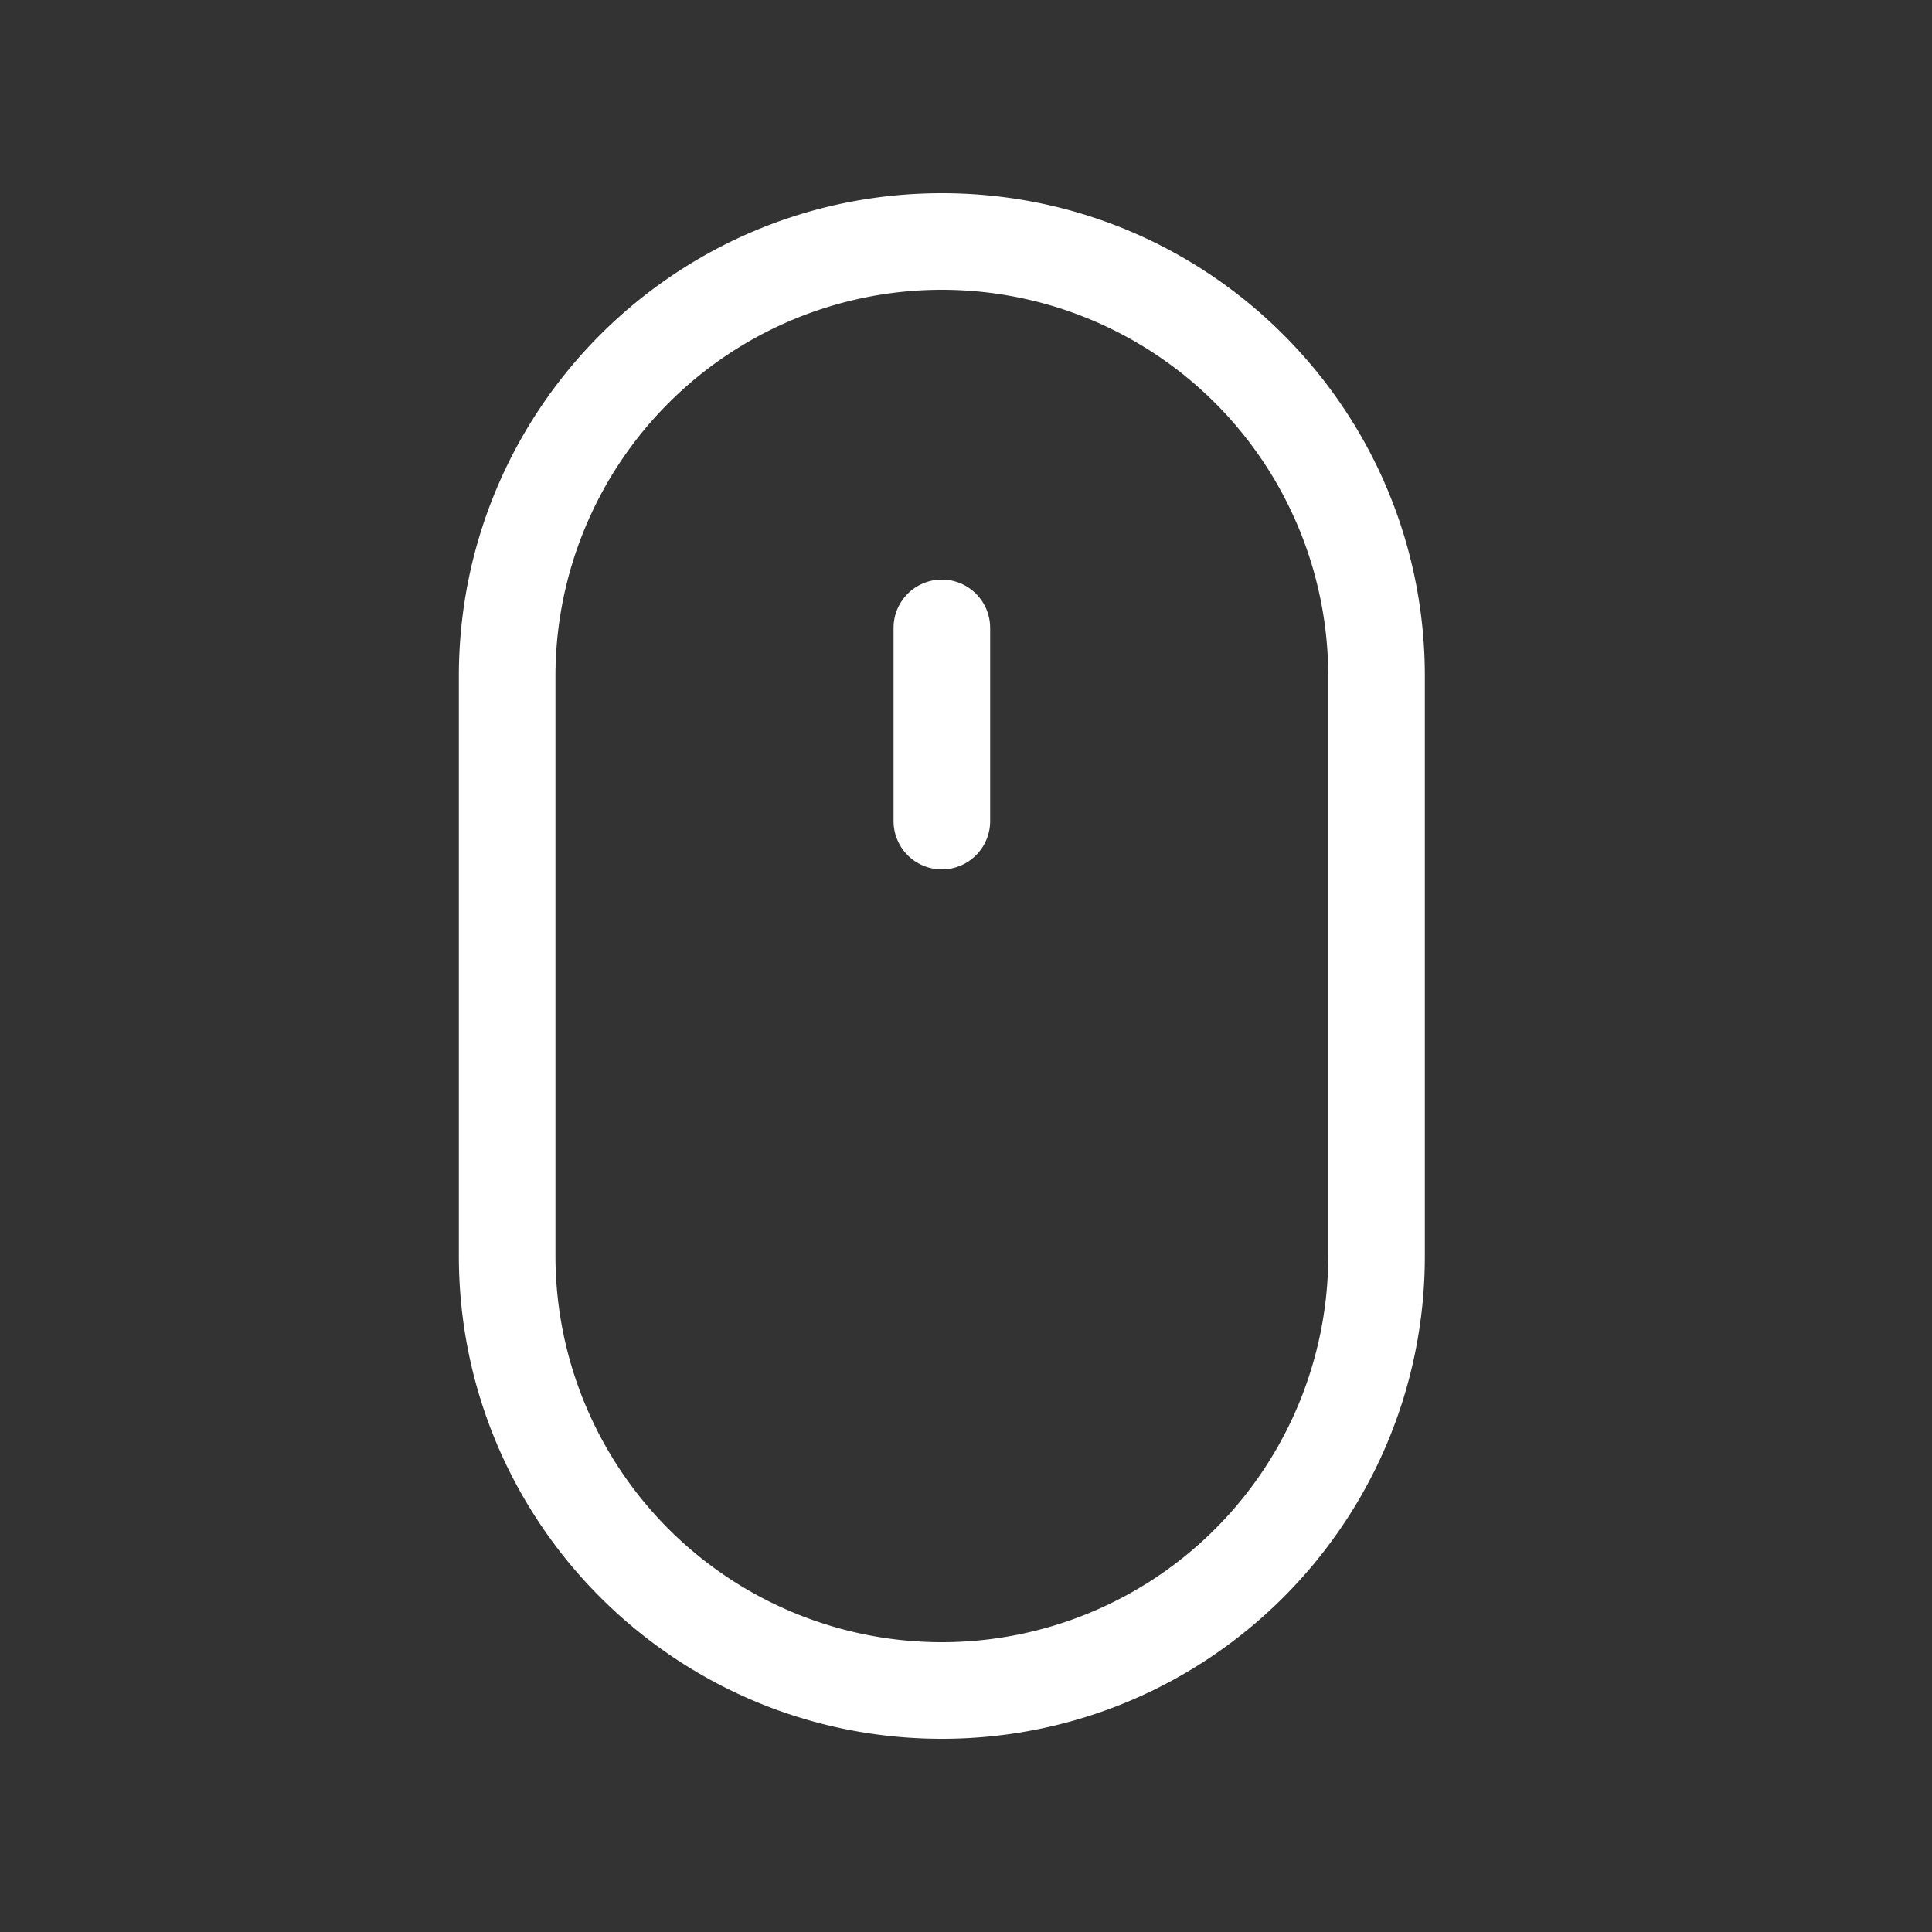
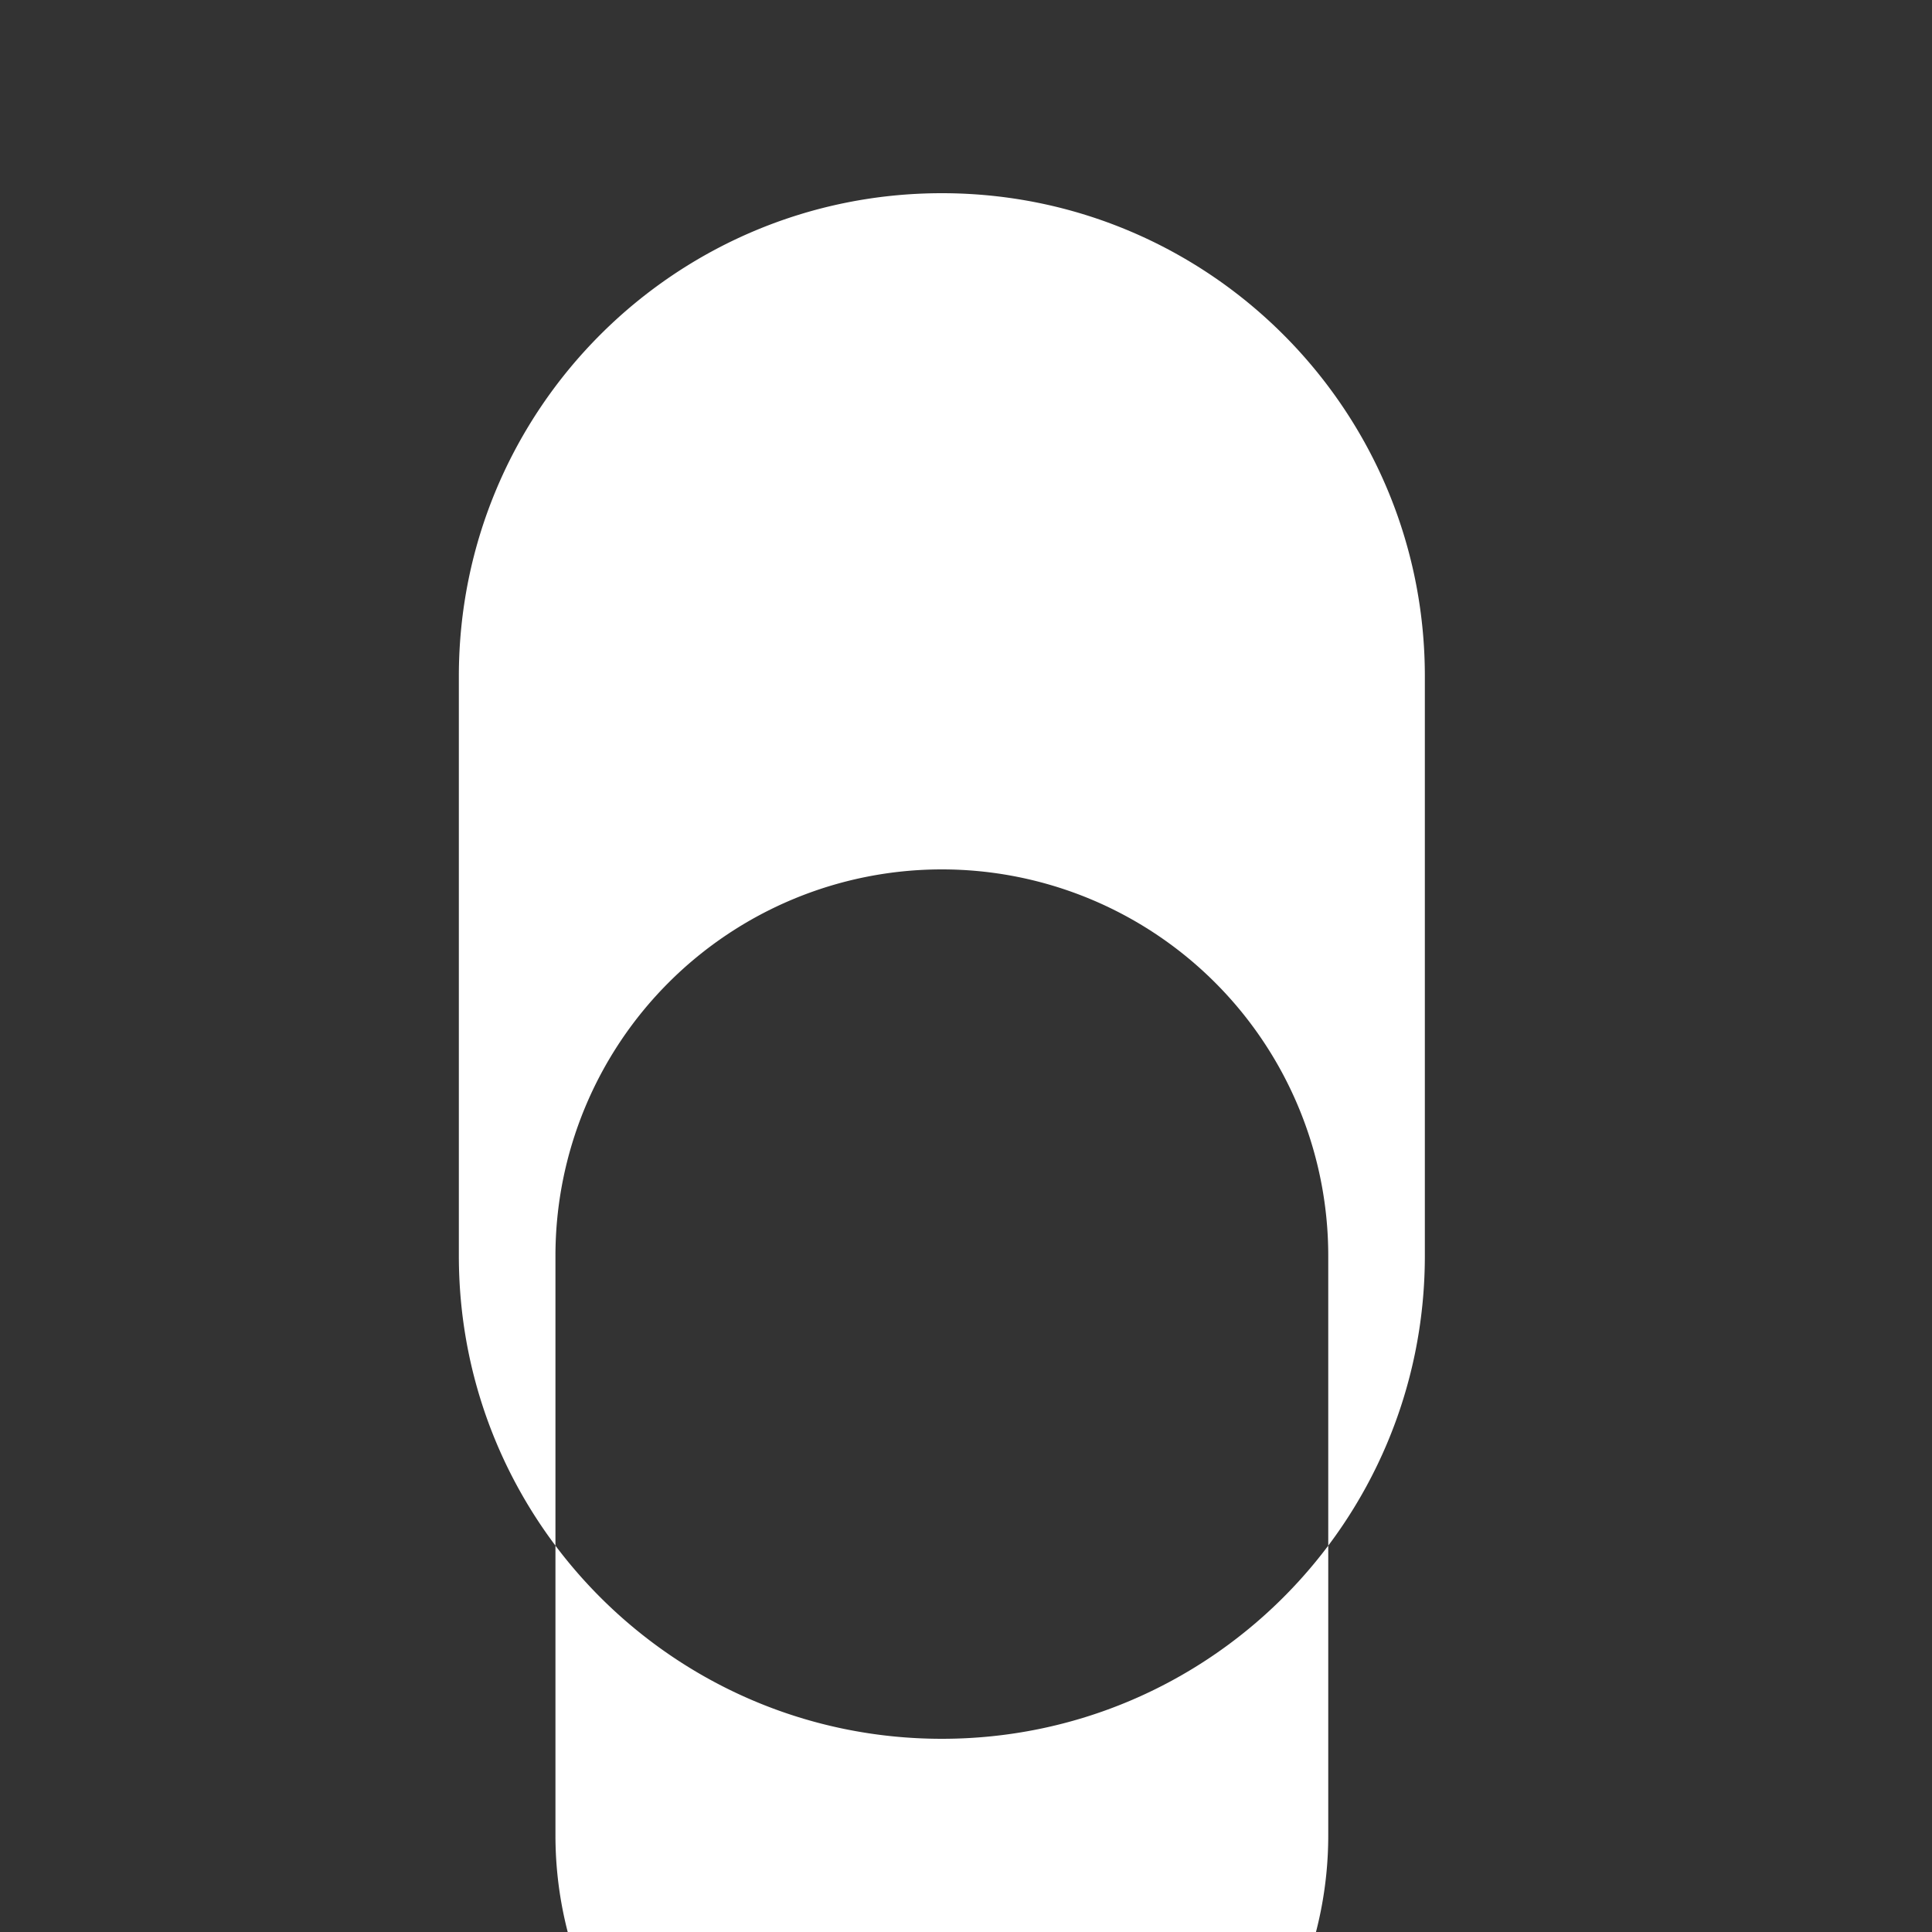
<svg xmlns="http://www.w3.org/2000/svg" width="40" height="40" fill="none" viewBox="0 0 40 40">
  <rect x="0" y="0" width="40" height="40" fill="#333333" stroke="none" />
-   <path fill="#fff" fill-rule="evenodd" d="M27.5 26V14a8 8 0 1 0-16 0v12a8 8 0 1 0 16 0Zm-8-22c-5.523 0-10 4.477-10 10v12c0 5.523 4.477 10 10 10s10-4.477 10-10V14c0-5.523-4.477-10-10-10Z" clip-rule="evenodd" />
-   <path fill="#fff" d="M18.5 13a1 1 0 1 1 2 0v4a1 1 0 1 1-2 0v-4Z" />
+   <path fill="#fff" fill-rule="evenodd" d="M27.5 26a8 8 0 1 0-16 0v12a8 8 0 1 0 16 0Zm-8-22c-5.523 0-10 4.477-10 10v12c0 5.523 4.477 10 10 10s10-4.477 10-10V14c0-5.523-4.477-10-10-10Z" clip-rule="evenodd" />
</svg>